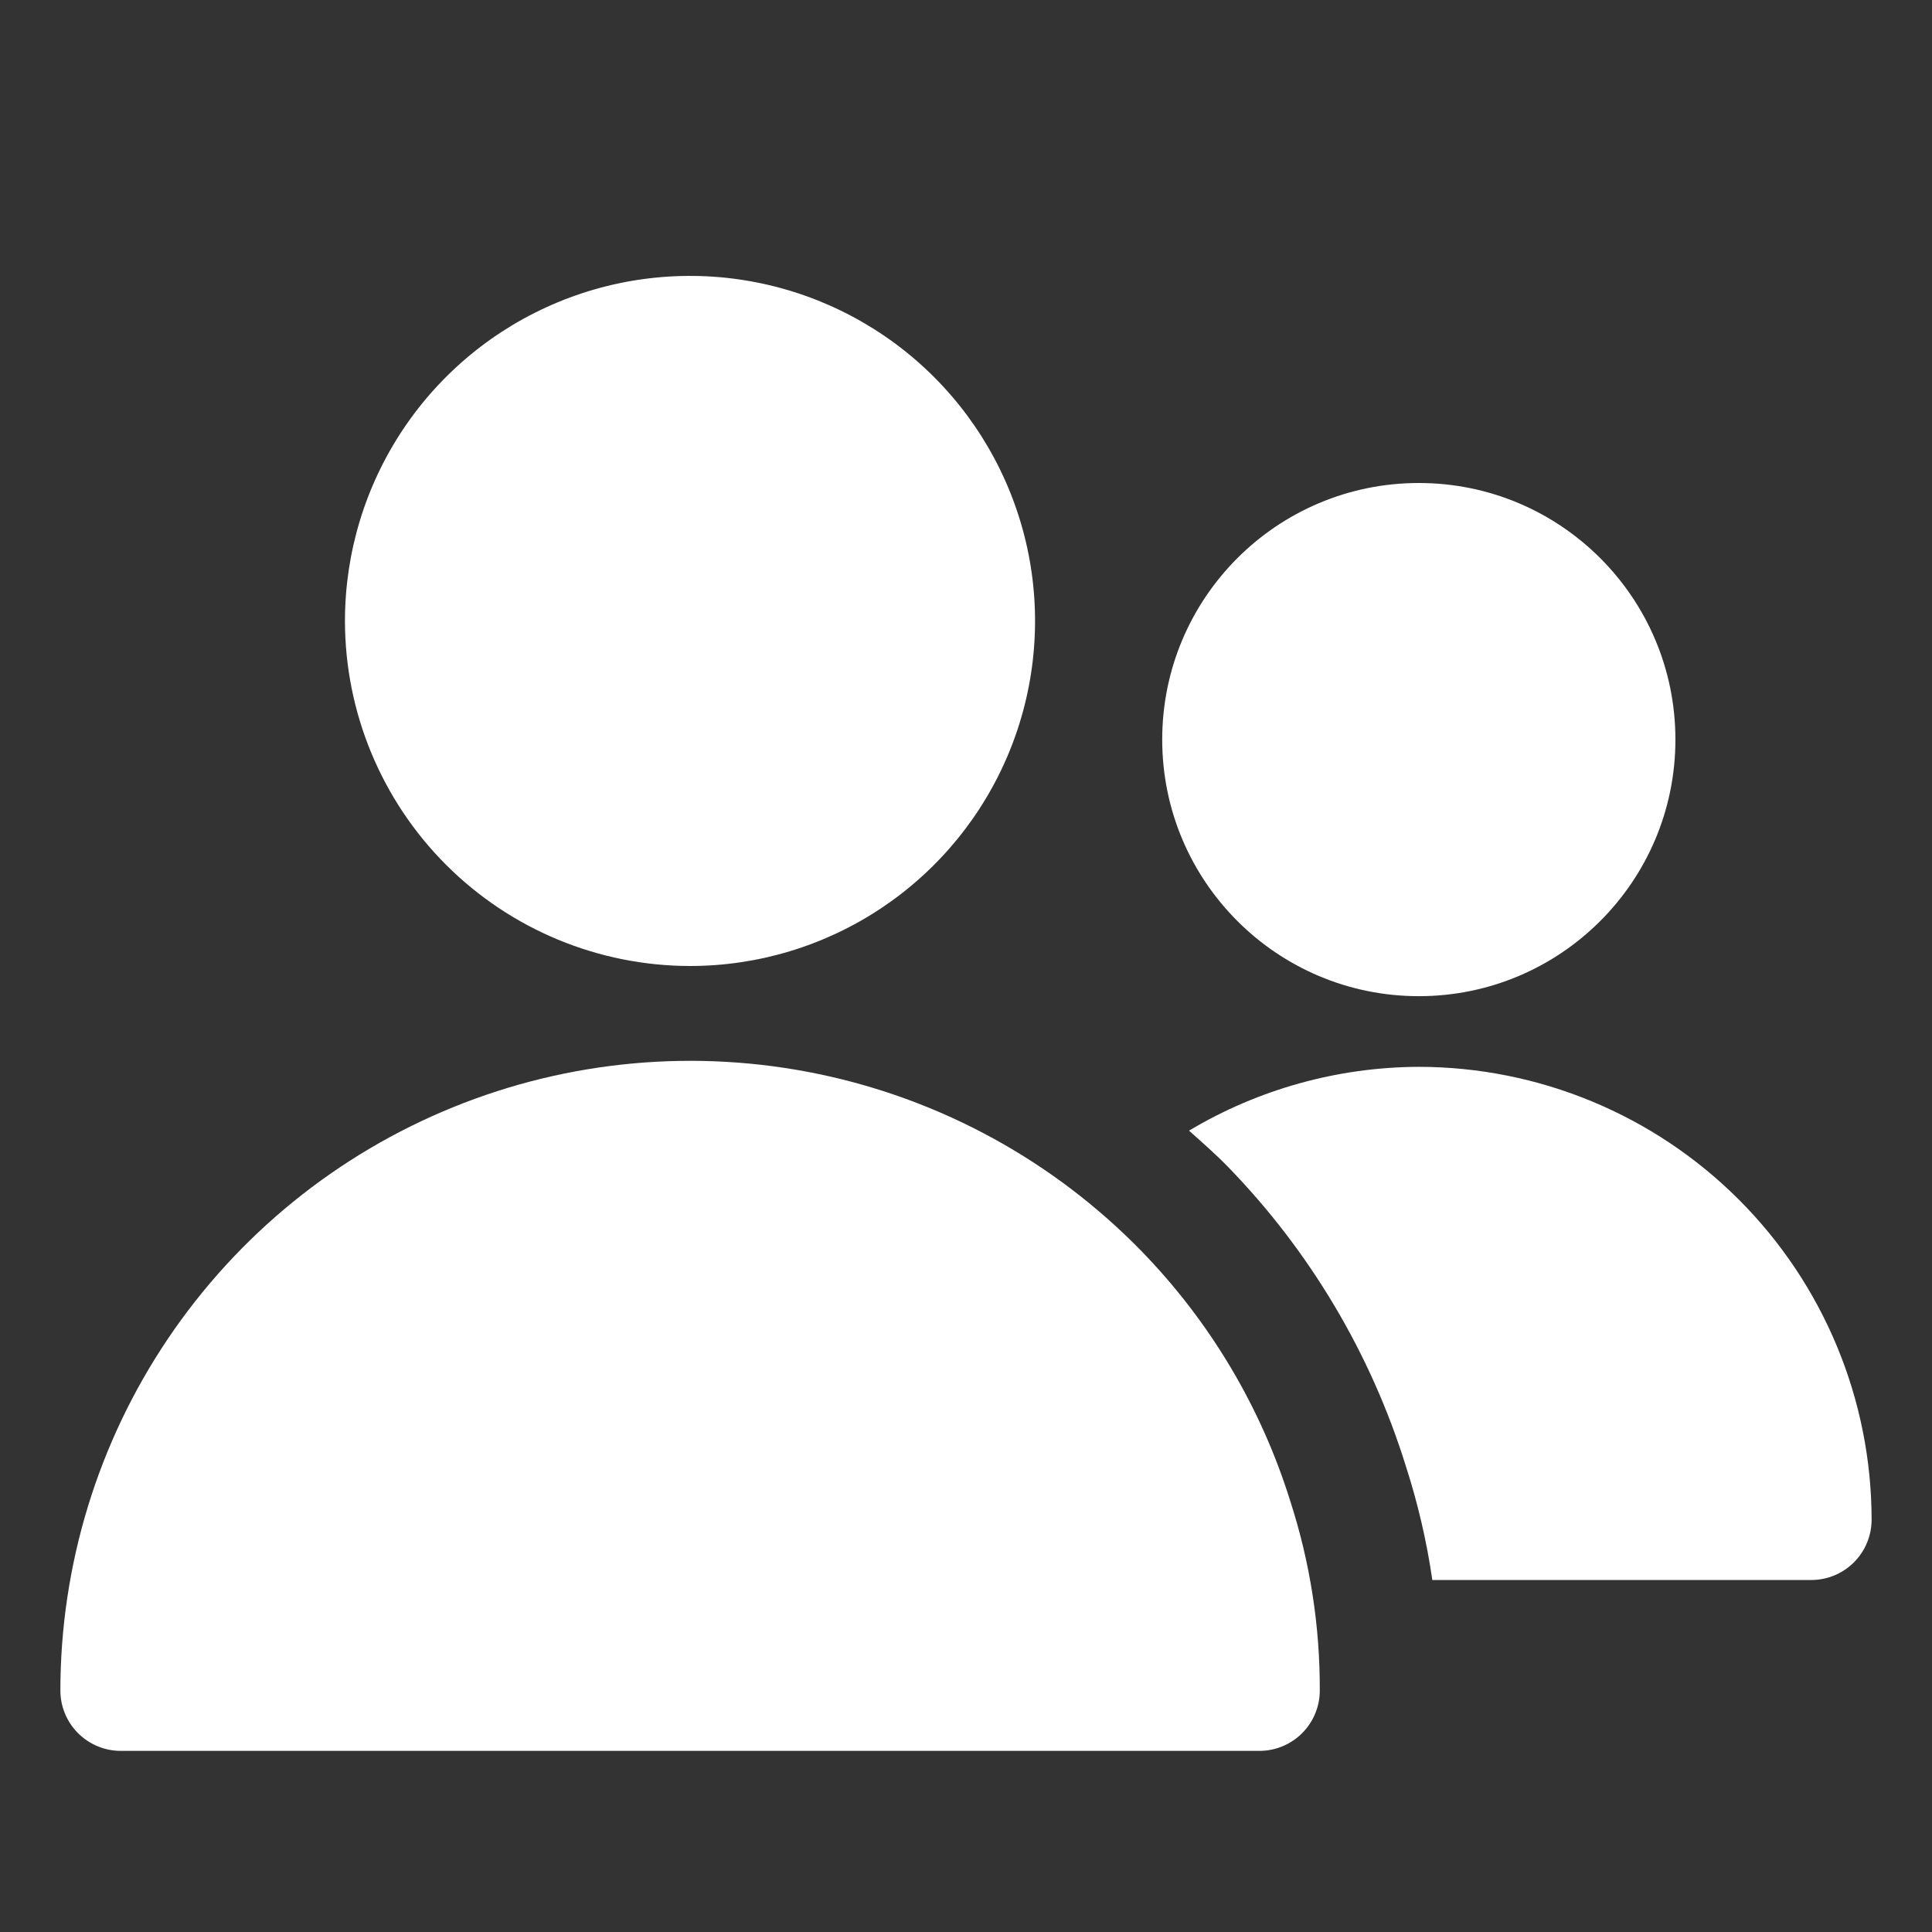
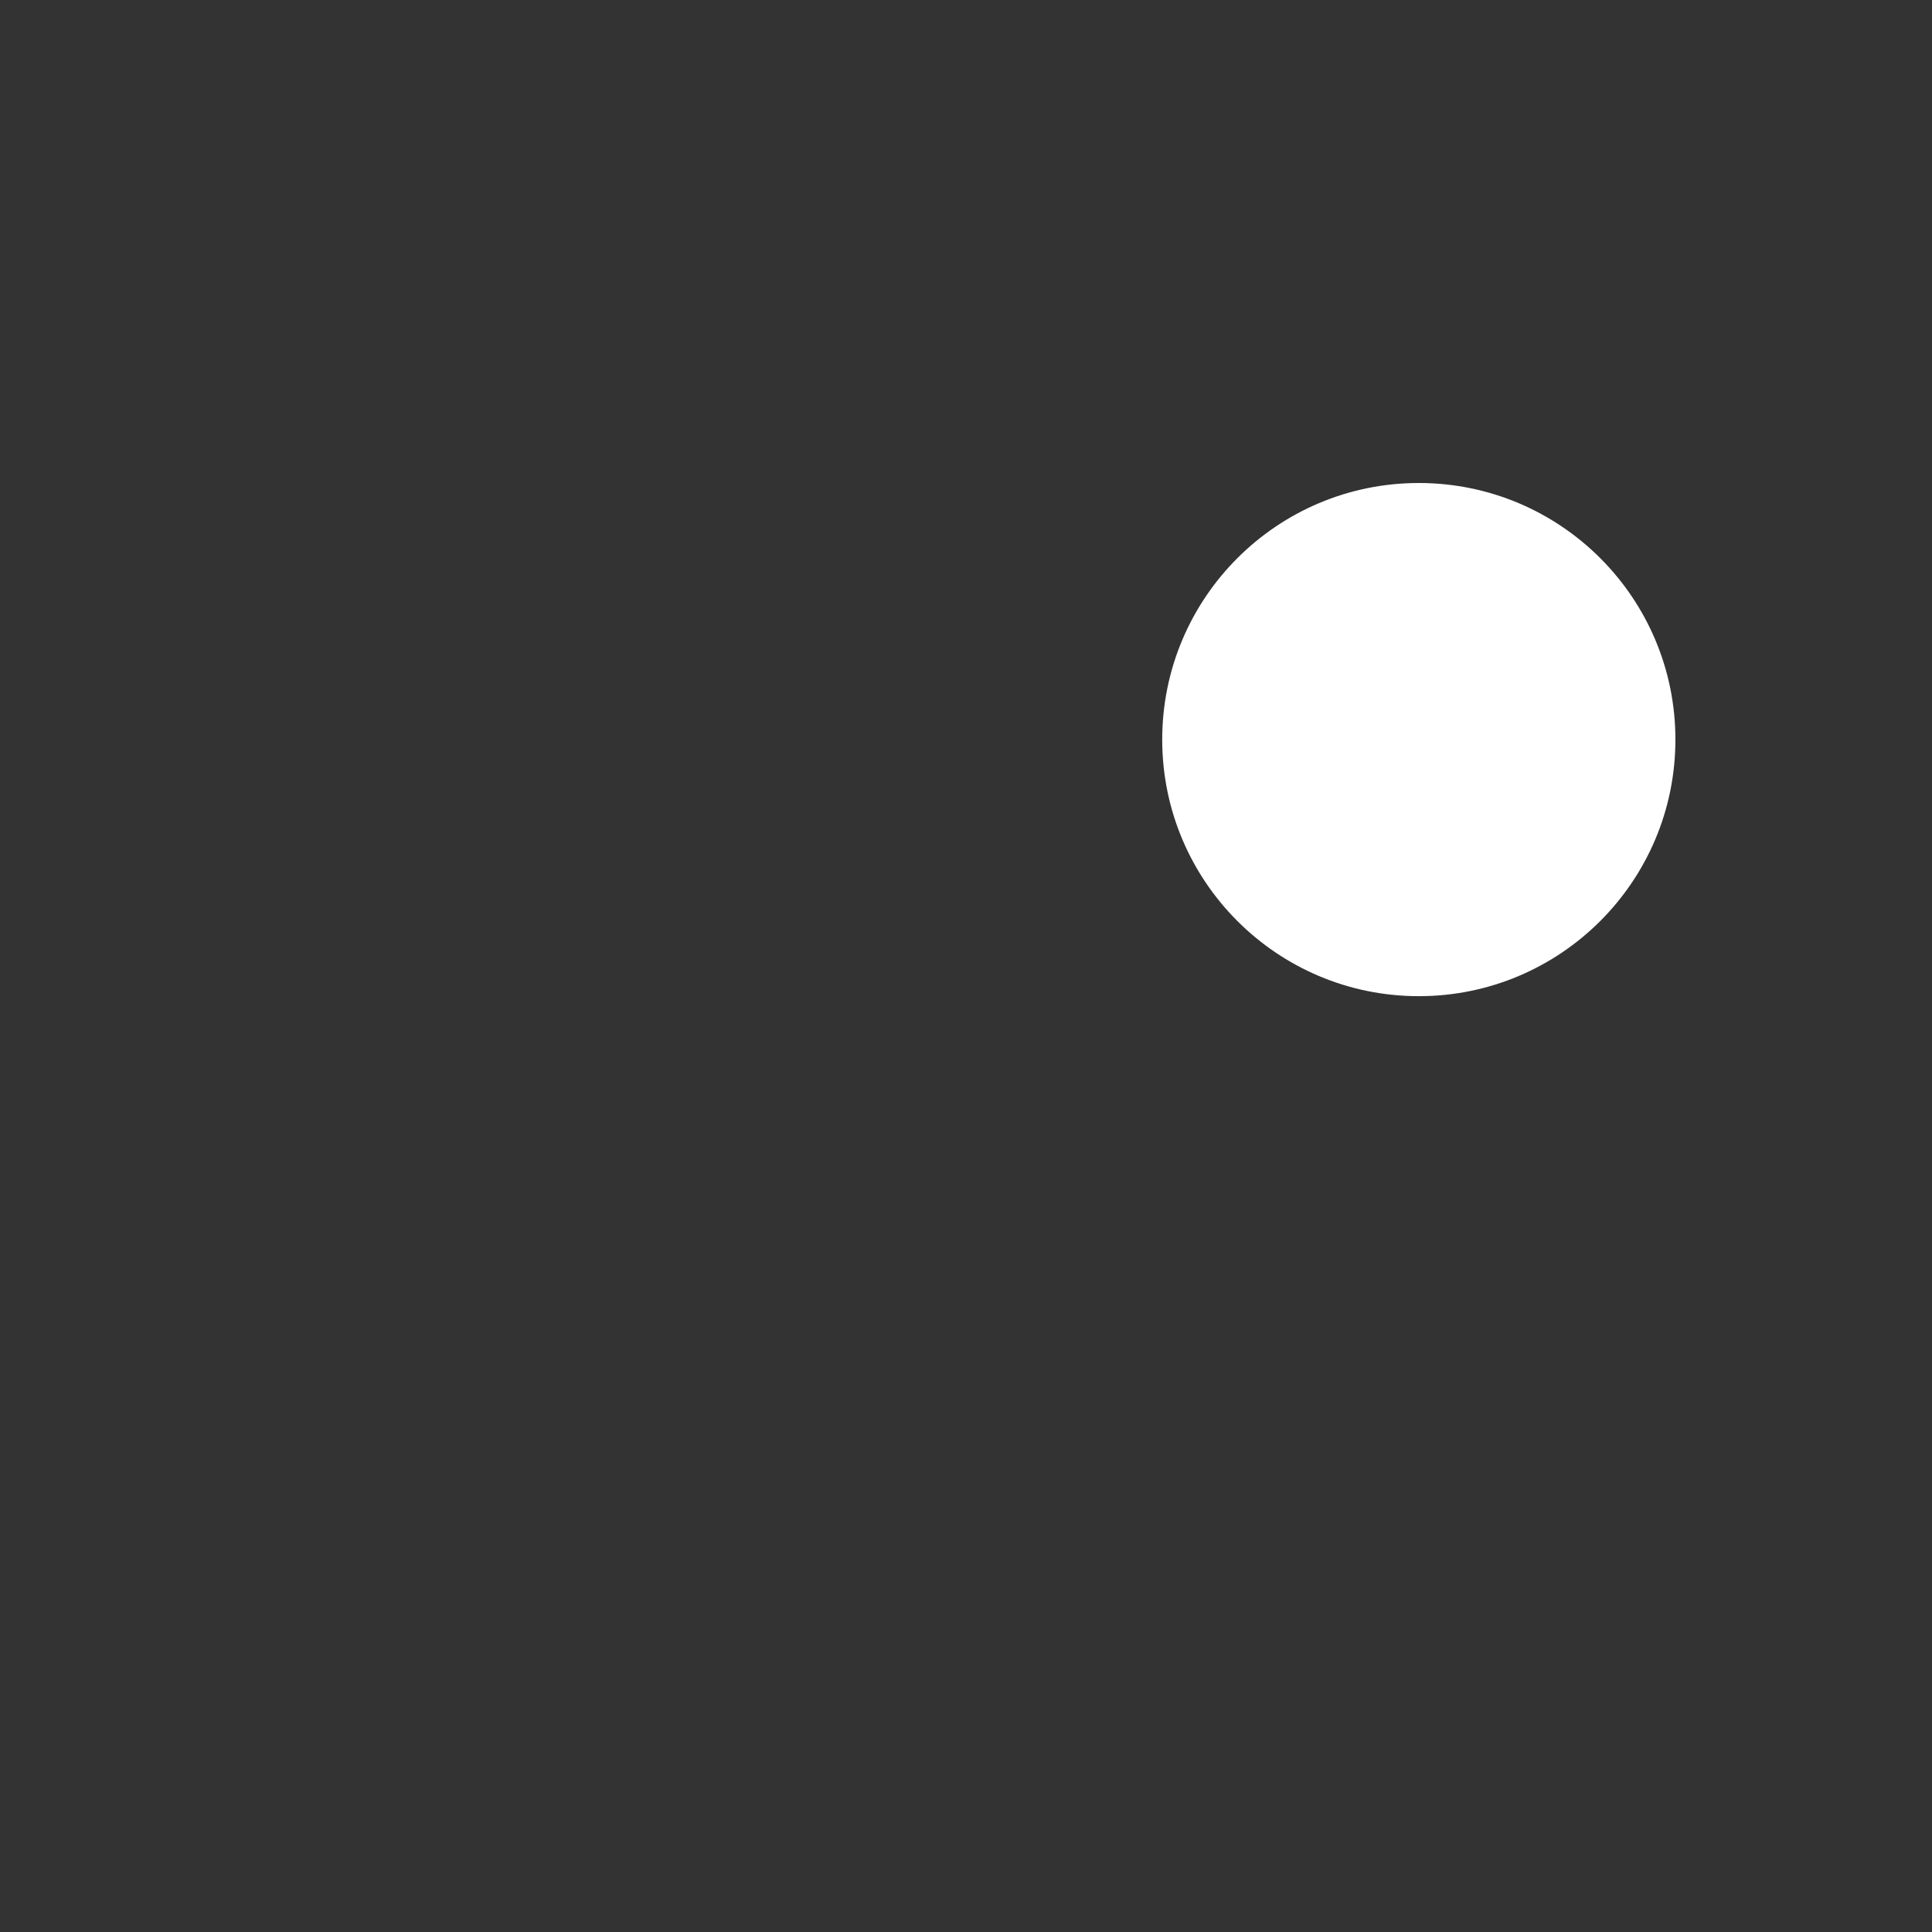
<svg xmlns="http://www.w3.org/2000/svg" width="100" height="100" viewBox="0 0 100 100" fill="none">
  <rect x="0" y="0" width="100" height="100" fill="#333333" stroke="none" />
  <g id="Support">
-     <path id="Vector" d="M35.715 50C39.247 50 42.7 48.953 45.637 46.99C48.574 45.027 50.863 42.238 52.215 38.974C53.567 35.711 53.92 32.12 53.231 28.655C52.541 25.191 50.84 22.009 48.342 19.511C45.844 17.014 42.662 15.313 39.197 14.624C35.733 13.935 32.142 14.289 28.878 15.642C25.615 16.994 22.826 19.283 20.864 22.221C18.902 25.158 17.855 28.611 17.855 32.144C17.86 36.879 19.744 41.418 23.092 44.766C26.44 48.113 30.98 49.996 35.715 50Z" fill="white" />
-     <path id="Vector_2" d="M59.078 64.753C54.553 60.111 48.746 56.923 42.4 55.597C36.054 54.272 29.457 54.867 23.452 57.309C17.446 59.75 12.305 63.927 8.684 69.304C5.063 74.682 3.128 81.017 3.125 87.5C3.125 88.329 3.454 89.123 4.04 89.709C4.626 90.296 5.421 90.625 6.25 90.625H65.188C66.016 90.625 66.811 90.296 67.397 89.709C67.983 89.123 68.312 88.329 68.312 87.5C68.325 84.186 67.813 80.891 66.797 77.737C65.284 72.861 62.639 68.412 59.078 64.753Z" fill="white" />
    <path id="Vector_3" d="M73.438 51.562C80.772 51.562 86.719 45.616 86.719 38.281C86.719 30.946 80.772 25 73.438 25C66.103 25 60.156 30.946 60.156 38.281C60.156 45.616 66.103 51.562 73.438 51.562Z" fill="white" />
-     <path id="Vector_4" d="M73.437 55.219C69.248 55.234 65.14 56.375 61.543 58.522C62.221 59.128 62.906 59.725 63.546 60.381C67.801 64.755 70.962 70.072 72.771 75.9C73.391 77.819 73.847 79.786 74.137 81.781H93.749C94.578 81.781 95.373 81.452 95.959 80.866C96.545 80.28 96.874 79.485 96.874 78.656C96.868 72.442 94.396 66.485 90.002 62.091C85.608 57.697 79.651 55.225 73.437 55.219Z" fill="white" />
  </g>
</svg>